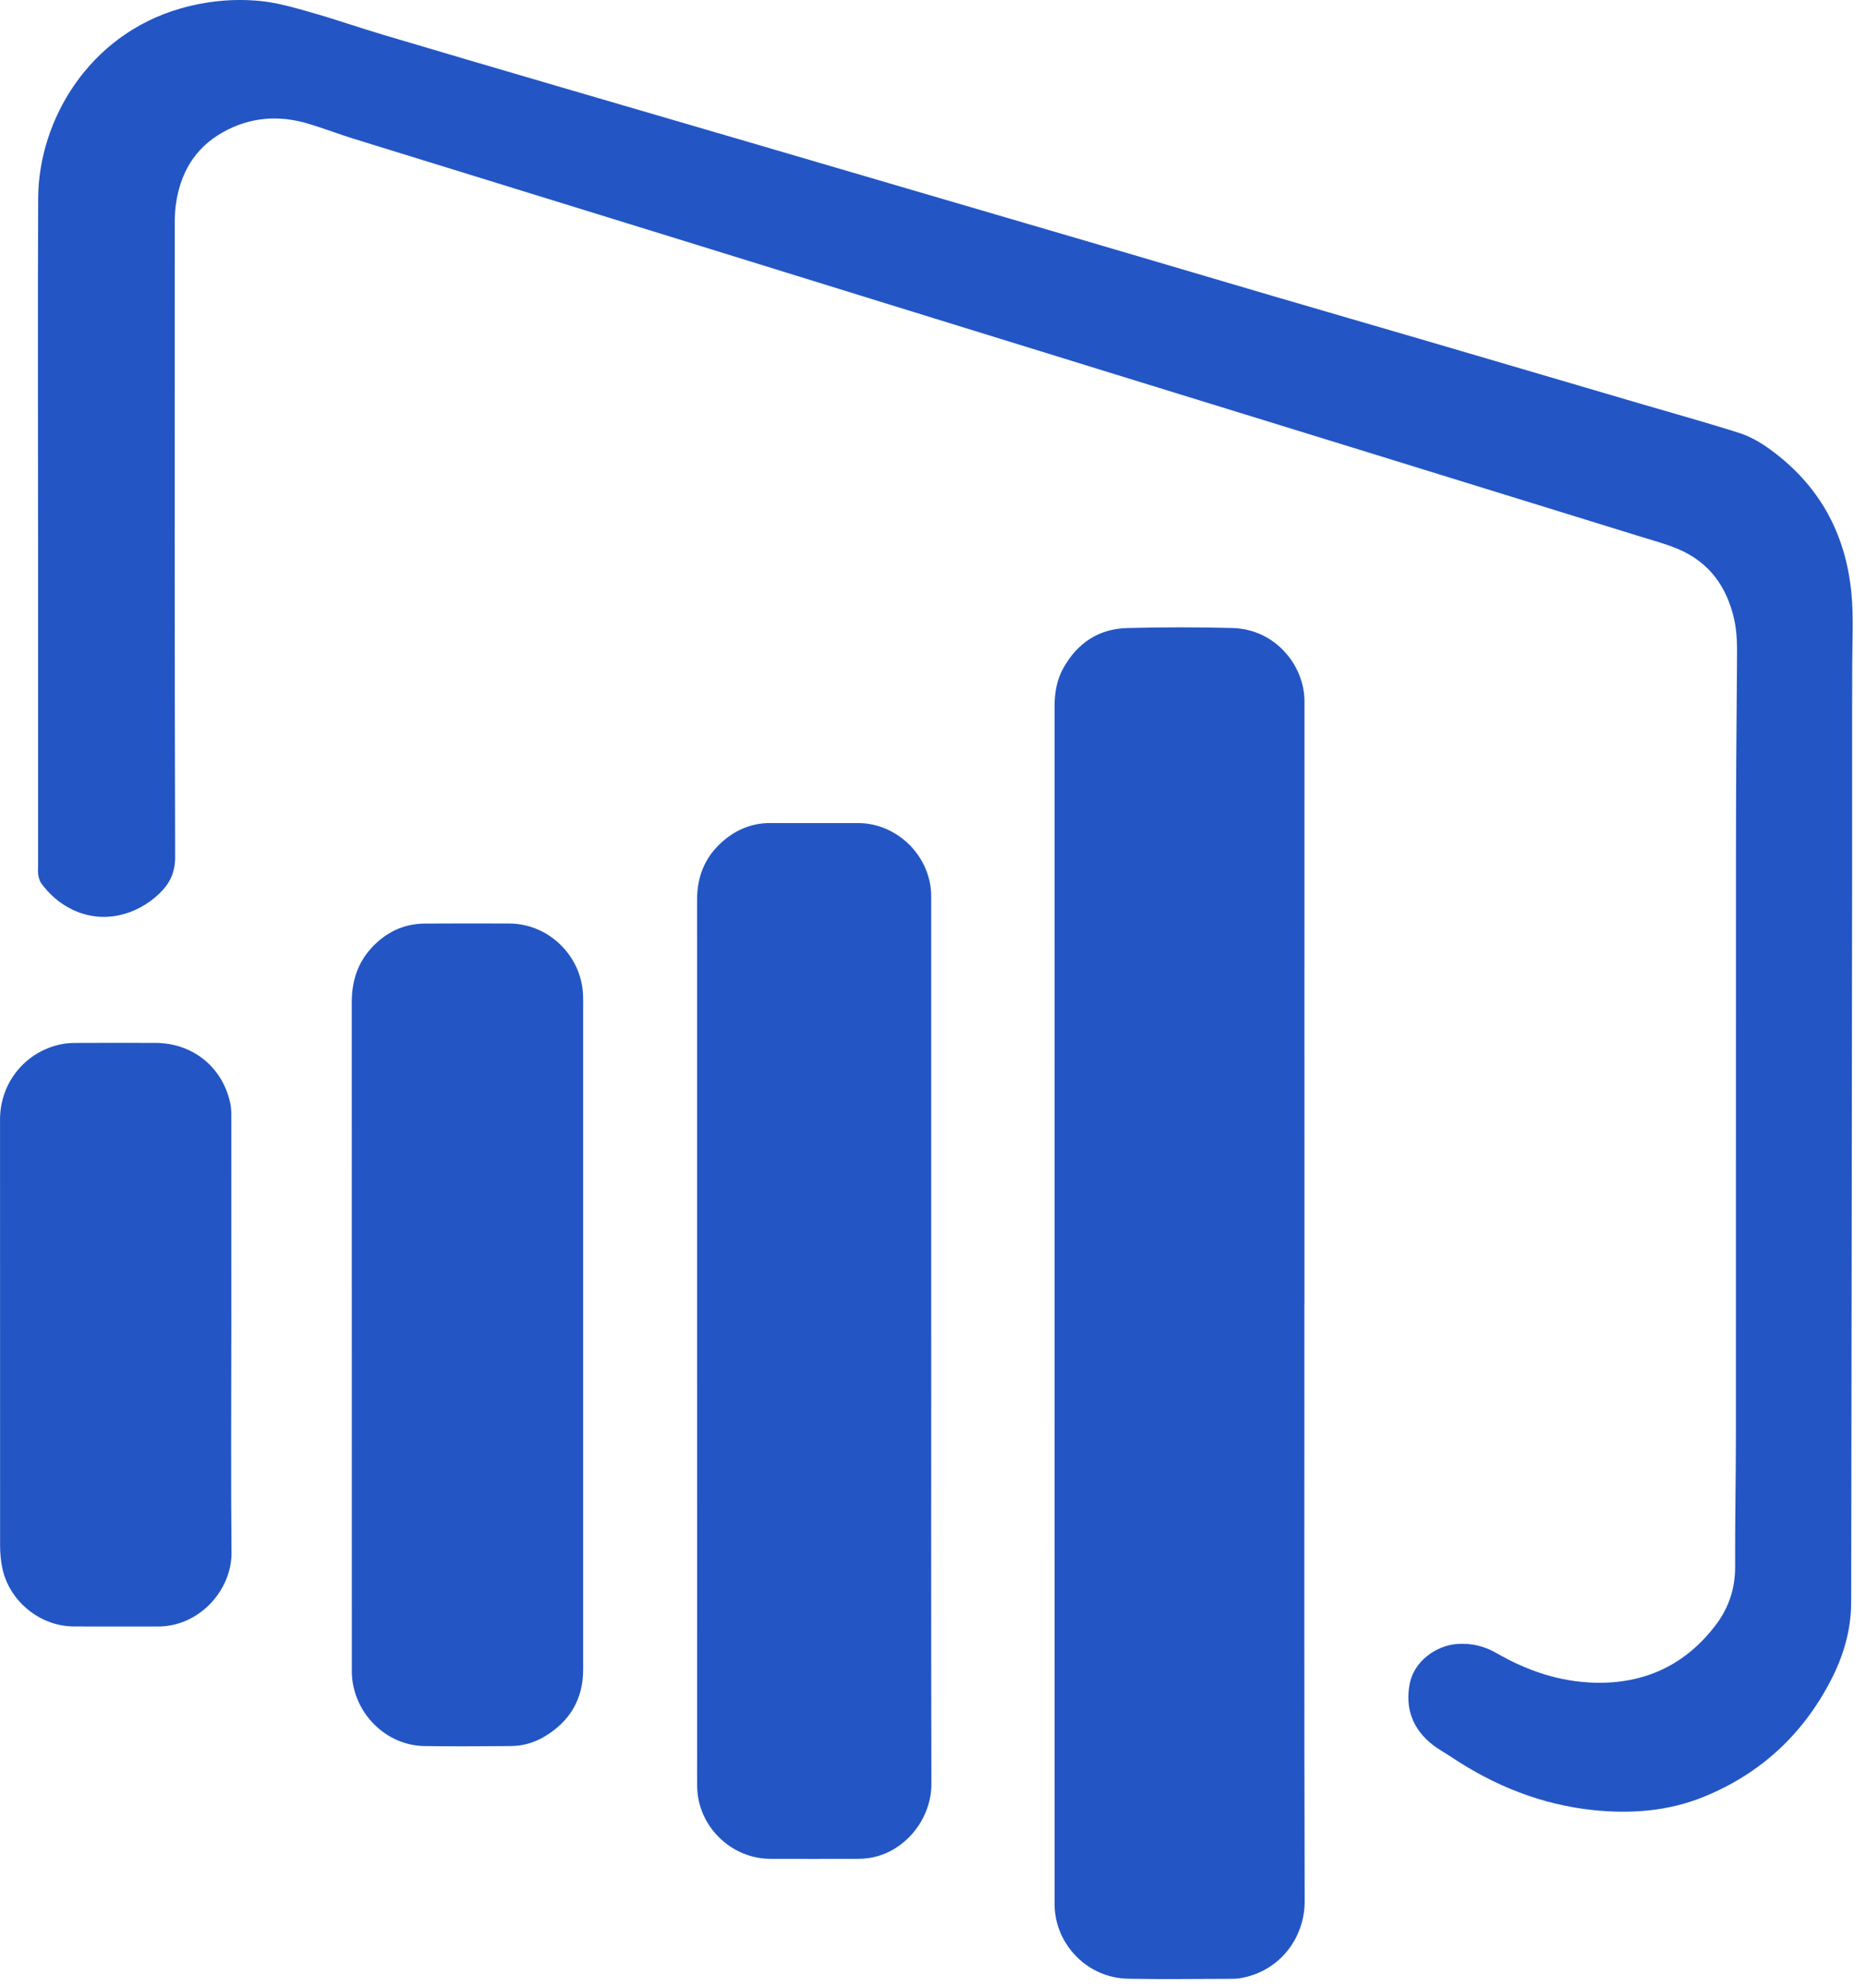
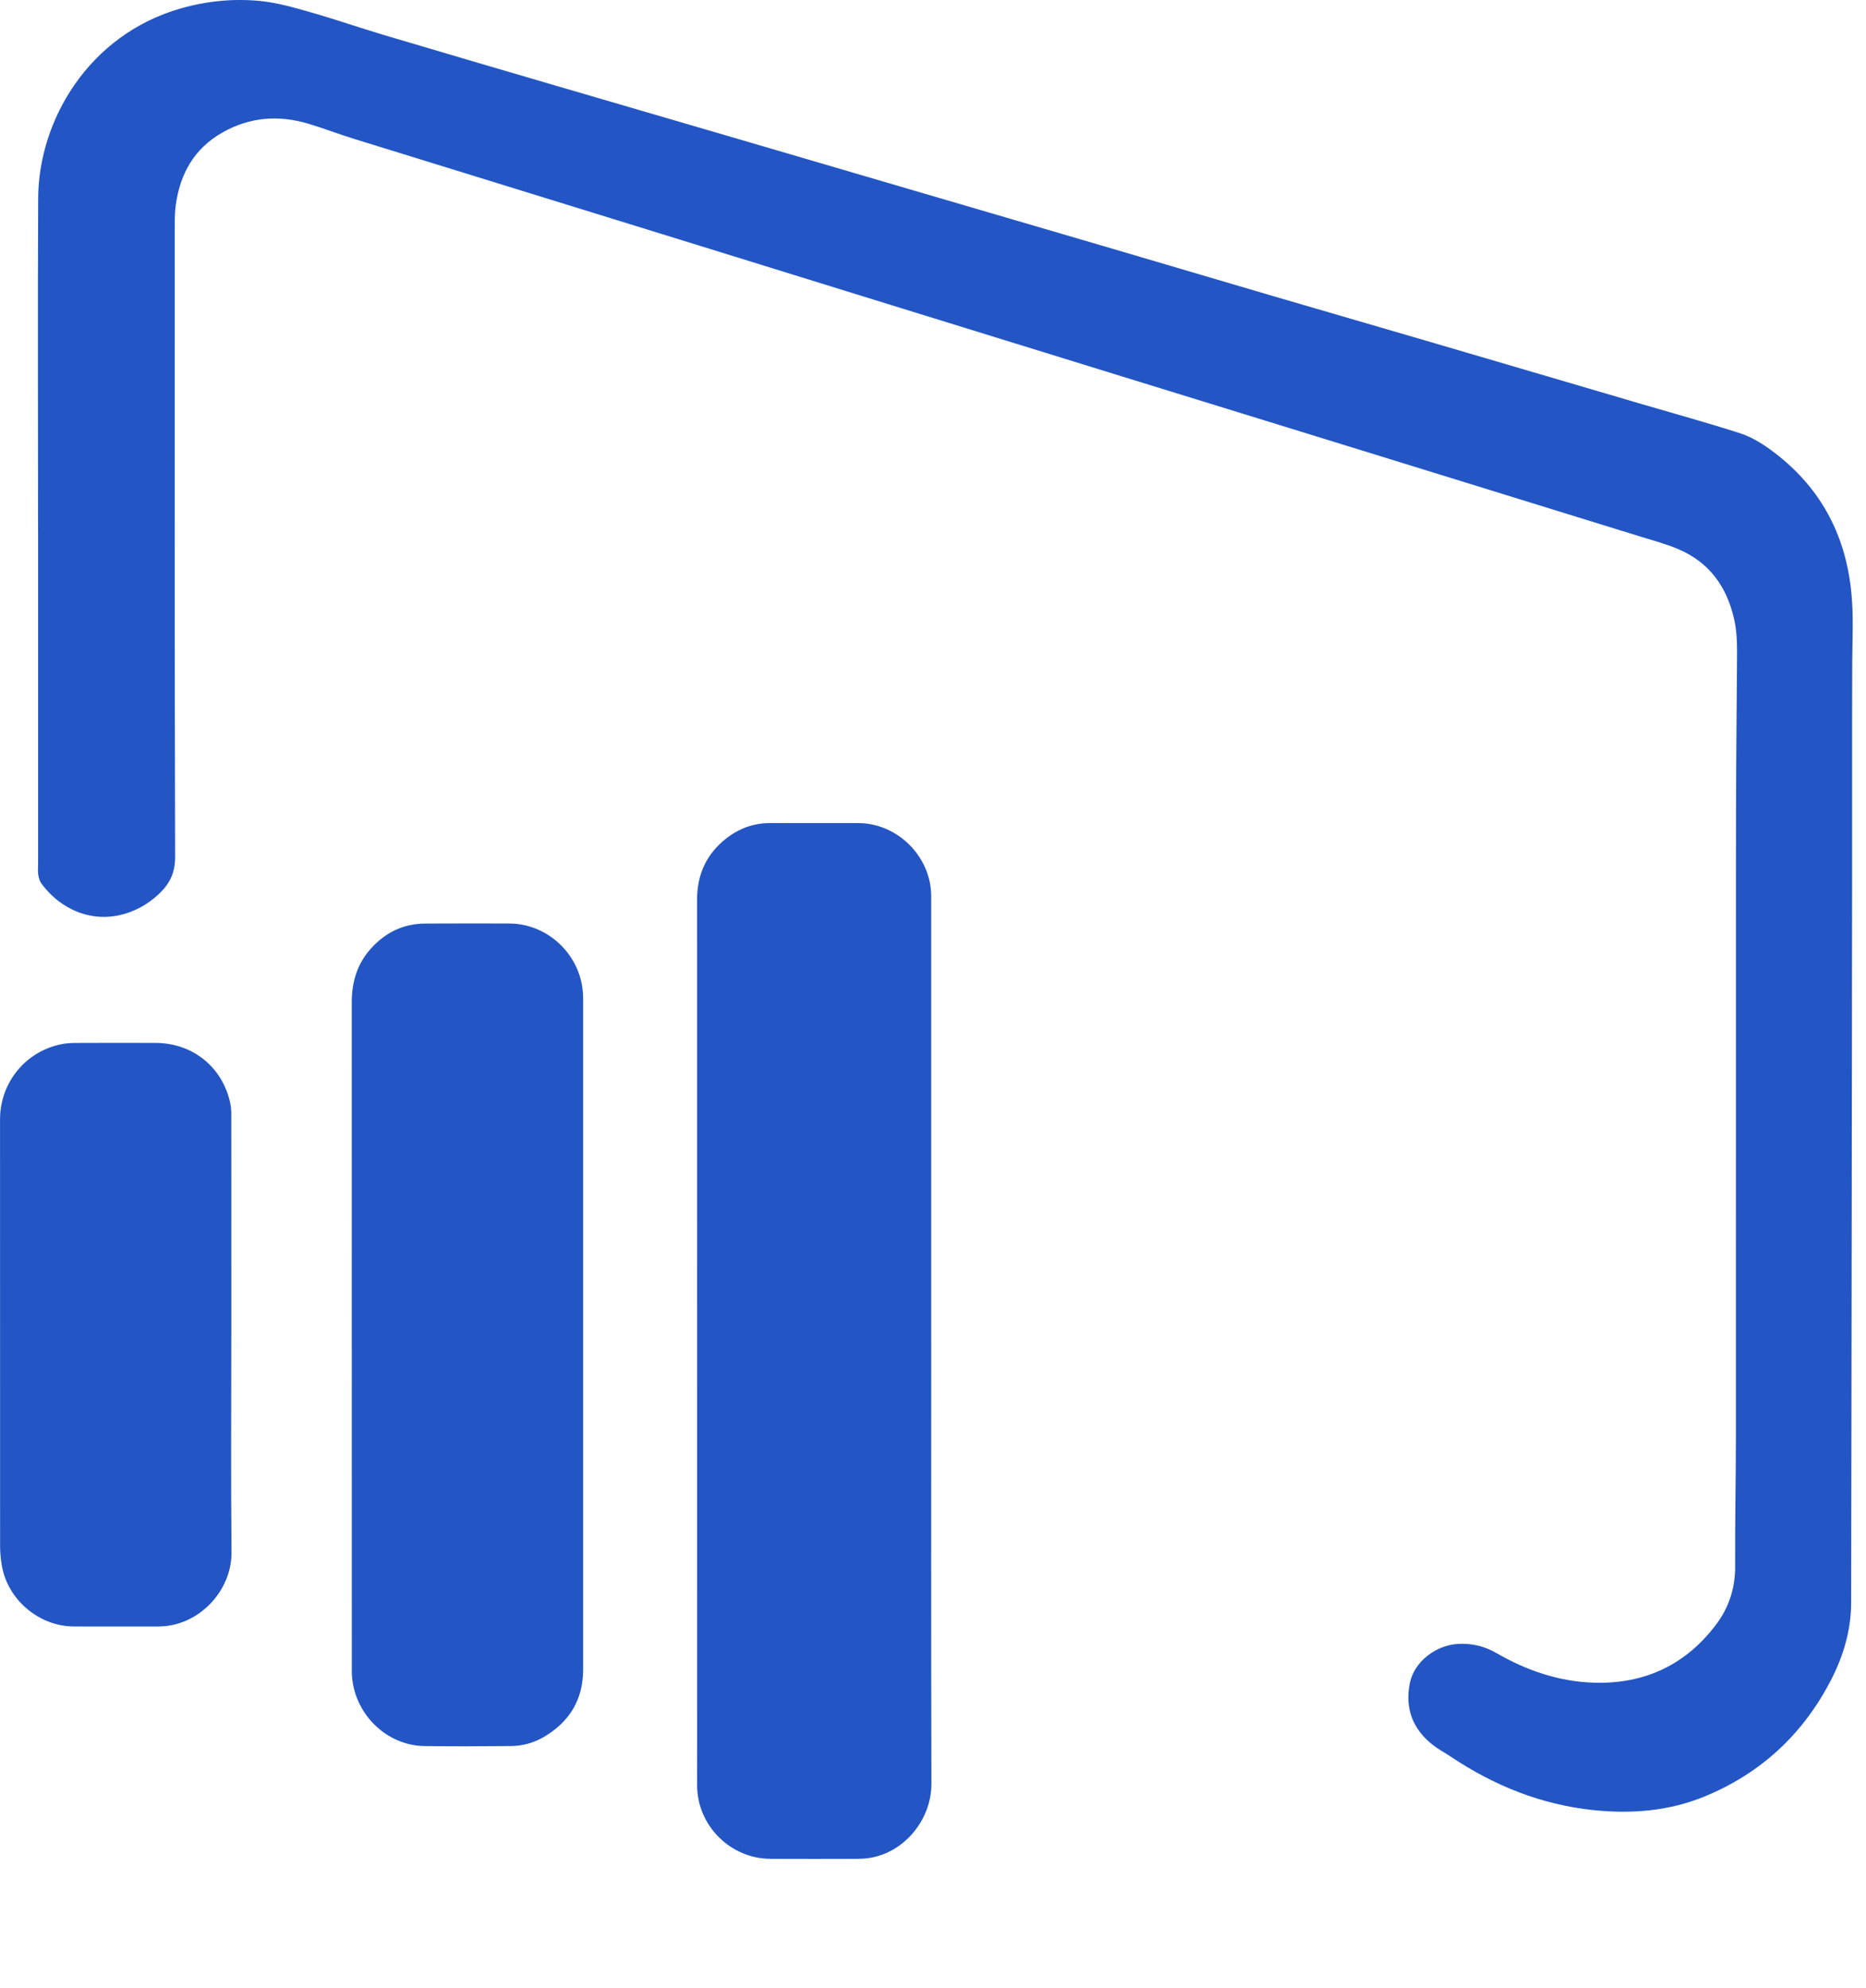
<svg xmlns="http://www.w3.org/2000/svg" width="61" height="65" viewBox="0 0 61 65" fill="none">
  <path d="M1.244 17.36C1.244 13.732 1.231 10.105 1.248 6.479C1.26 3.94 2.891 1.14 5.909 0.275C6.759 0.032 7.622 -0.051 8.487 0.03C9.054 0.084 9.615 0.248 10.166 0.405C10.962 0.631 11.745 0.905 12.537 1.141C14.414 1.701 16.293 2.251 18.172 2.802C20.304 3.426 22.435 4.047 24.567 4.672C26.427 5.217 28.287 5.763 30.146 6.309C32.064 6.871 33.982 7.432 35.899 7.995C37.798 8.553 39.695 9.116 41.594 9.674C43.27 10.166 44.947 10.651 46.623 11.142C48.949 11.823 51.273 12.509 53.598 13.192C54.693 13.514 55.793 13.816 56.88 14.165C57.229 14.277 57.562 14.476 57.862 14.692C59.459 15.851 60.334 17.425 60.523 19.393C60.597 20.164 60.552 20.929 60.55 21.698C60.541 24.048 60.55 26.399 60.546 28.749C60.537 36.631 60.528 44.513 60.515 52.395C60.514 53.303 60.258 54.16 59.844 54.955C58.929 56.718 57.547 57.994 55.708 58.746C54.553 59.218 53.338 59.313 52.103 59.187C50.398 59.011 48.856 58.393 47.438 57.445C47.236 57.31 47.019 57.196 46.83 57.047C46.173 56.529 45.923 55.843 46.089 55.028C46.23 54.339 46.925 53.798 47.652 53.752C48.109 53.724 48.521 53.82 48.926 54.054C49.91 54.623 50.971 54.986 52.114 55.019C53.773 55.068 55.128 54.427 56.121 53.088C56.526 52.541 56.726 51.913 56.722 51.214C56.715 49.796 56.746 48.379 56.747 46.961C56.75 40.639 56.747 34.317 56.749 27.994C56.75 25.868 56.762 23.74 56.783 21.613C56.788 21.148 56.791 20.686 56.686 20.23C56.445 19.177 55.872 18.384 54.866 17.956C54.45 17.779 54.008 17.664 53.575 17.529C50.536 16.587 47.497 15.647 44.457 14.709C41.785 13.883 39.111 13.06 36.438 12.234C33.987 11.478 31.538 10.719 29.088 9.961C26.792 9.25 24.497 8.538 22.201 7.827C18.659 6.733 15.118 5.639 11.578 4.542C11.077 4.387 10.586 4.198 10.084 4.046C9.109 3.754 8.164 3.825 7.271 4.333C6.347 4.857 5.883 5.684 5.745 6.716C5.718 6.916 5.713 7.12 5.713 7.322C5.712 14.222 5.705 21.121 5.725 28.021C5.726 28.534 5.549 28.891 5.208 29.218C4.473 29.923 3.369 30.233 2.355 29.736C1.946 29.536 1.615 29.245 1.348 28.881C1.293 28.804 1.266 28.698 1.251 28.602C1.234 28.492 1.245 28.379 1.245 28.268C1.245 24.631 1.245 20.993 1.245 17.356L1.244 17.36Z" fill="#2356C4" />
-   <path d="M42.641 42.628C42.641 49.142 42.632 55.657 42.65 62.171C42.653 63.326 41.869 64.455 40.544 64.681C40.435 64.7 40.322 64.701 40.212 64.701C39.099 64.703 37.986 64.72 36.873 64.698C35.55 64.672 34.508 63.589 34.474 62.313C34.473 62.262 34.474 62.212 34.474 62.16C34.474 49.141 34.474 36.122 34.473 23.103C34.473 22.649 34.547 22.217 34.775 21.82C35.231 21.018 35.921 20.562 36.839 20.536C37.991 20.505 39.145 20.504 40.297 20.535C41.701 20.574 42.645 21.772 42.644 22.929C42.64 29.494 42.643 36.06 42.643 42.625L42.641 42.628Z" fill="#2356C4" />
  <path d="M30.442 43.831C30.442 48.664 30.435 53.496 30.448 58.328C30.452 59.493 29.558 60.588 28.399 60.753C28.28 60.771 28.158 60.778 28.037 60.778C27.086 60.78 26.136 60.781 25.184 60.778C23.887 60.774 22.804 59.702 22.79 58.406C22.786 58.021 22.79 57.636 22.79 57.251C22.79 47.97 22.79 38.691 22.788 29.411C22.788 28.584 23.099 27.915 23.747 27.41C24.166 27.084 24.643 26.91 25.18 26.912C26.14 26.916 27.102 26.912 28.062 26.913C29.345 26.916 30.441 28.015 30.441 29.302C30.442 34.144 30.441 38.987 30.441 43.829L30.442 43.831Z" fill="#2356C4" />
  <path d="M19.063 43.65C19.063 47.295 19.064 50.941 19.063 54.589C19.063 55.564 18.622 56.294 17.791 56.786C17.455 56.985 17.084 57.089 16.692 57.091C15.752 57.097 14.812 57.106 13.872 57.091C12.604 57.072 11.544 55.999 11.501 54.709C11.499 54.648 11.501 54.587 11.501 54.526C11.501 47.273 11.502 40.022 11.499 32.77C11.499 32.102 11.679 31.51 12.126 31.014C12.594 30.494 13.181 30.203 13.887 30.198C14.807 30.191 15.728 30.194 16.648 30.196C17.938 30.199 19.021 31.259 19.061 32.558C19.066 32.689 19.063 32.821 19.063 32.953C19.063 36.519 19.063 40.084 19.063 43.65Z" fill="#2356C4" />
  <path d="M7.561 43.649C7.561 46.018 7.545 48.389 7.568 50.759C7.579 52.012 6.498 53.187 5.161 53.182C4.241 53.179 3.32 53.187 2.4 53.18C1.291 53.172 0.282 52.333 0.069 51.241C0.025 51.014 0.004 50.78 0.003 50.549C-0 45.9 -0 41.251 0.001 36.602C0.001 35.404 0.827 34.385 1.993 34.145C2.15 34.112 2.313 34.101 2.475 34.101C3.345 34.096 4.213 34.097 5.083 34.1C6.295 34.103 7.266 34.882 7.525 36.058C7.553 36.184 7.561 36.318 7.561 36.449C7.563 38.849 7.562 41.25 7.562 43.65H7.561V43.649Z" fill="#2356C4" />
</svg>